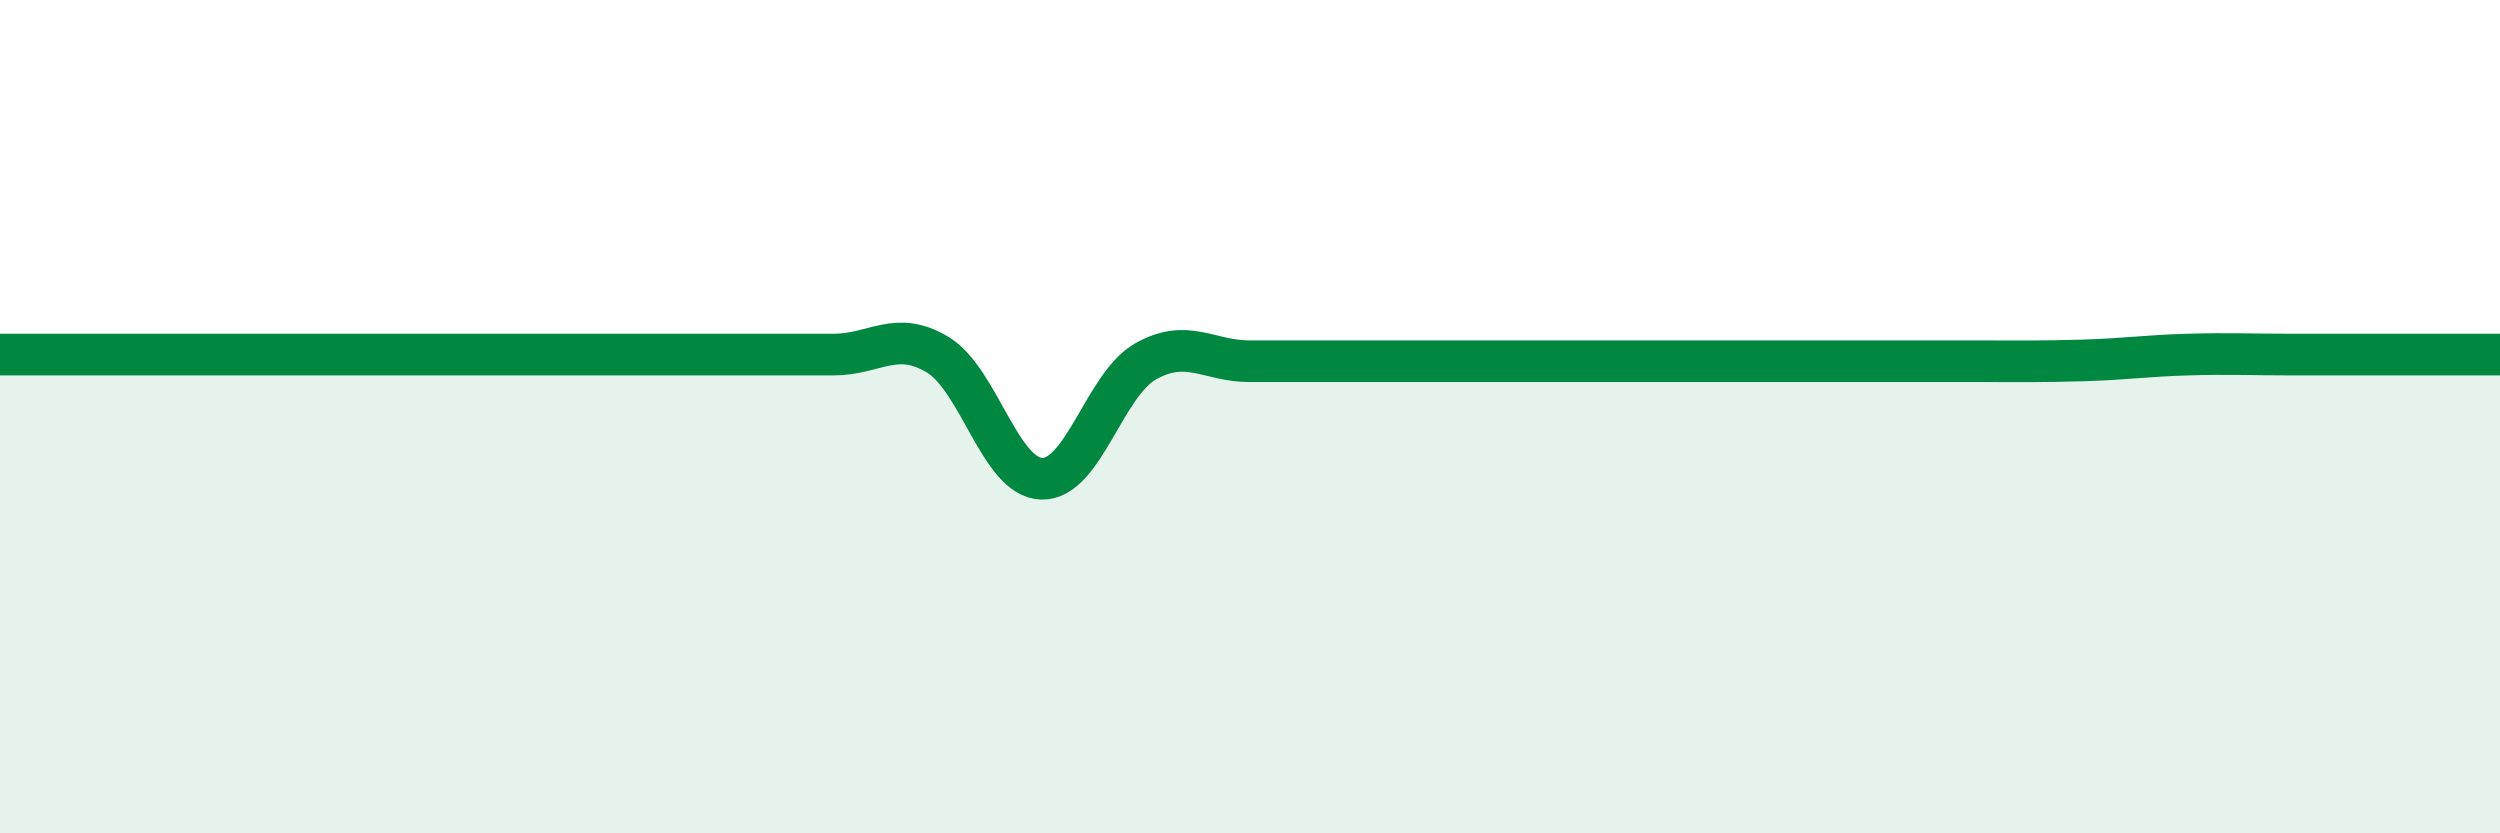
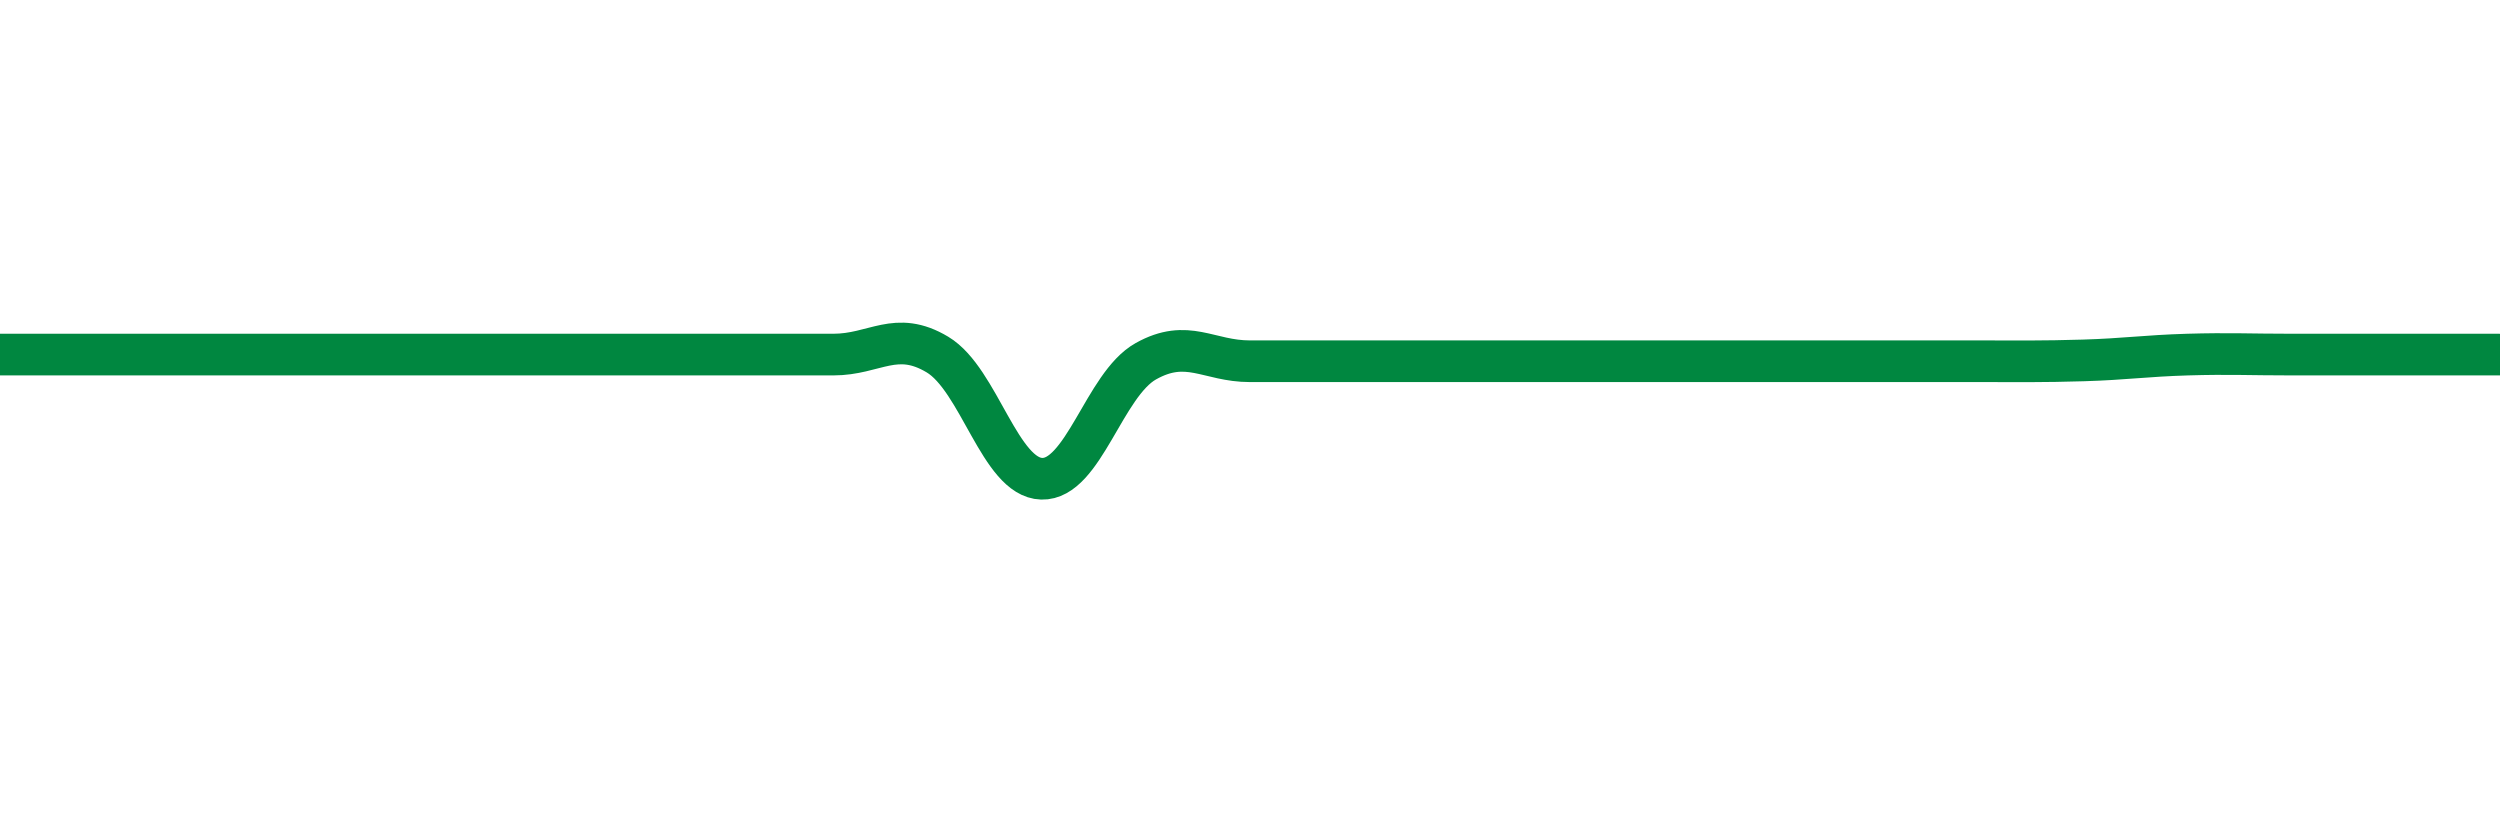
<svg xmlns="http://www.w3.org/2000/svg" width="60" height="20" viewBox="0 0 60 20">
-   <path d="M 0,8.51 C 0.5,8.51 1.5,8.51 2.5,8.51 C 3.5,8.51 4,8.51 5,8.51 C 6,8.51 6.5,8.51 7.5,8.51 C 8.5,8.51 9,8.51 10,8.51 C 11,8.51 11.5,8.51 12.5,8.51 C 13.5,8.51 14,8.51 15,8.51 C 16,8.51 16.5,8.51 17.5,8.51 C 18.5,8.51 19,8.51 20,8.51 C 21,8.51 21.5,7.91 22.5,8.51 C 23.5,9.11 24,11.46 25,11.49 C 26,11.52 26.5,9.23 27.5,8.67 C 28.5,8.11 29,8.67 30,8.67 C 31,8.67 31.5,8.67 32.5,8.67 C 33.5,8.67 34,8.67 35,8.67 C 36,8.67 36.5,8.67 37.5,8.67 C 38.5,8.67 39,8.67 40,8.67 C 41,8.67 41.5,8.67 42.5,8.67 C 43.5,8.67 44,8.67 45,8.67 C 46,8.67 46.5,8.67 47.5,8.67 C 48.5,8.67 49,8.68 50,8.65 C 51,8.62 51.5,8.54 52.5,8.51 C 53.5,8.48 54,8.51 55,8.51 C 56,8.51 56.5,8.51 57.5,8.51 C 58.5,8.51 59.5,8.51 60,8.51L60 20L0 20Z" fill="#008740" opacity="0.1" stroke-linecap="round" stroke-linejoin="round" />
-   <path d="M 0,8.51 C 0.5,8.51 1.5,8.51 2.5,8.51 C 3.5,8.51 4,8.51 5,8.51 C 6,8.51 6.5,8.51 7.5,8.51 C 8.5,8.51 9,8.51 10,8.51 C 11,8.51 11.5,8.51 12.5,8.51 C 13.5,8.51 14,8.51 15,8.51 C 16,8.51 16.5,8.51 17.5,8.51 C 18.5,8.51 19,8.51 20,8.51 C 21,8.51 21.5,7.91 22.5,8.51 C 23.5,9.11 24,11.46 25,11.49 C 26,11.52 26.5,9.23 27.5,8.67 C 28.5,8.11 29,8.67 30,8.67 C 31,8.67 31.5,8.67 32.5,8.67 C 33.5,8.67 34,8.67 35,8.67 C 36,8.67 36.5,8.67 37.5,8.67 C 38.5,8.67 39,8.67 40,8.67 C 41,8.67 41.5,8.67 42.5,8.67 C 43.5,8.67 44,8.67 45,8.67 C 46,8.67 46.5,8.67 47.5,8.67 C 48.5,8.67 49,8.68 50,8.65 C 51,8.62 51.5,8.54 52.5,8.51 C 53.5,8.48 54,8.51 55,8.51 C 56,8.51 56.5,8.51 57.5,8.51 C 58.5,8.51 59.5,8.51 60,8.51" stroke="#008740" stroke-width="1" fill="none" stroke-linecap="round" stroke-linejoin="round" />
+   <path d="M 0,8.51 C 0.5,8.51 1.5,8.51 2.5,8.51 C 3.5,8.51 4,8.51 5,8.51 C 6,8.51 6.5,8.51 7.5,8.51 C 8.5,8.51 9,8.51 10,8.51 C 11,8.51 11.5,8.51 12.5,8.51 C 16,8.51 16.5,8.51 17.5,8.51 C 18.5,8.51 19,8.51 20,8.51 C 21,8.51 21.5,7.91 22.5,8.51 C 23.5,9.11 24,11.46 25,11.49 C 26,11.52 26.5,9.23 27.5,8.67 C 28.5,8.11 29,8.67 30,8.67 C 31,8.67 31.5,8.67 32.5,8.67 C 33.5,8.67 34,8.67 35,8.67 C 36,8.67 36.5,8.67 37.5,8.67 C 38.5,8.67 39,8.67 40,8.67 C 41,8.67 41.5,8.67 42.5,8.67 C 43.5,8.67 44,8.67 45,8.67 C 46,8.67 46.5,8.67 47.5,8.67 C 48.5,8.67 49,8.68 50,8.65 C 51,8.62 51.5,8.54 52.5,8.51 C 53.5,8.48 54,8.51 55,8.51 C 56,8.51 56.5,8.51 57.5,8.51 C 58.5,8.51 59.5,8.51 60,8.51" stroke="#008740" stroke-width="1" fill="none" stroke-linecap="round" stroke-linejoin="round" />
</svg>